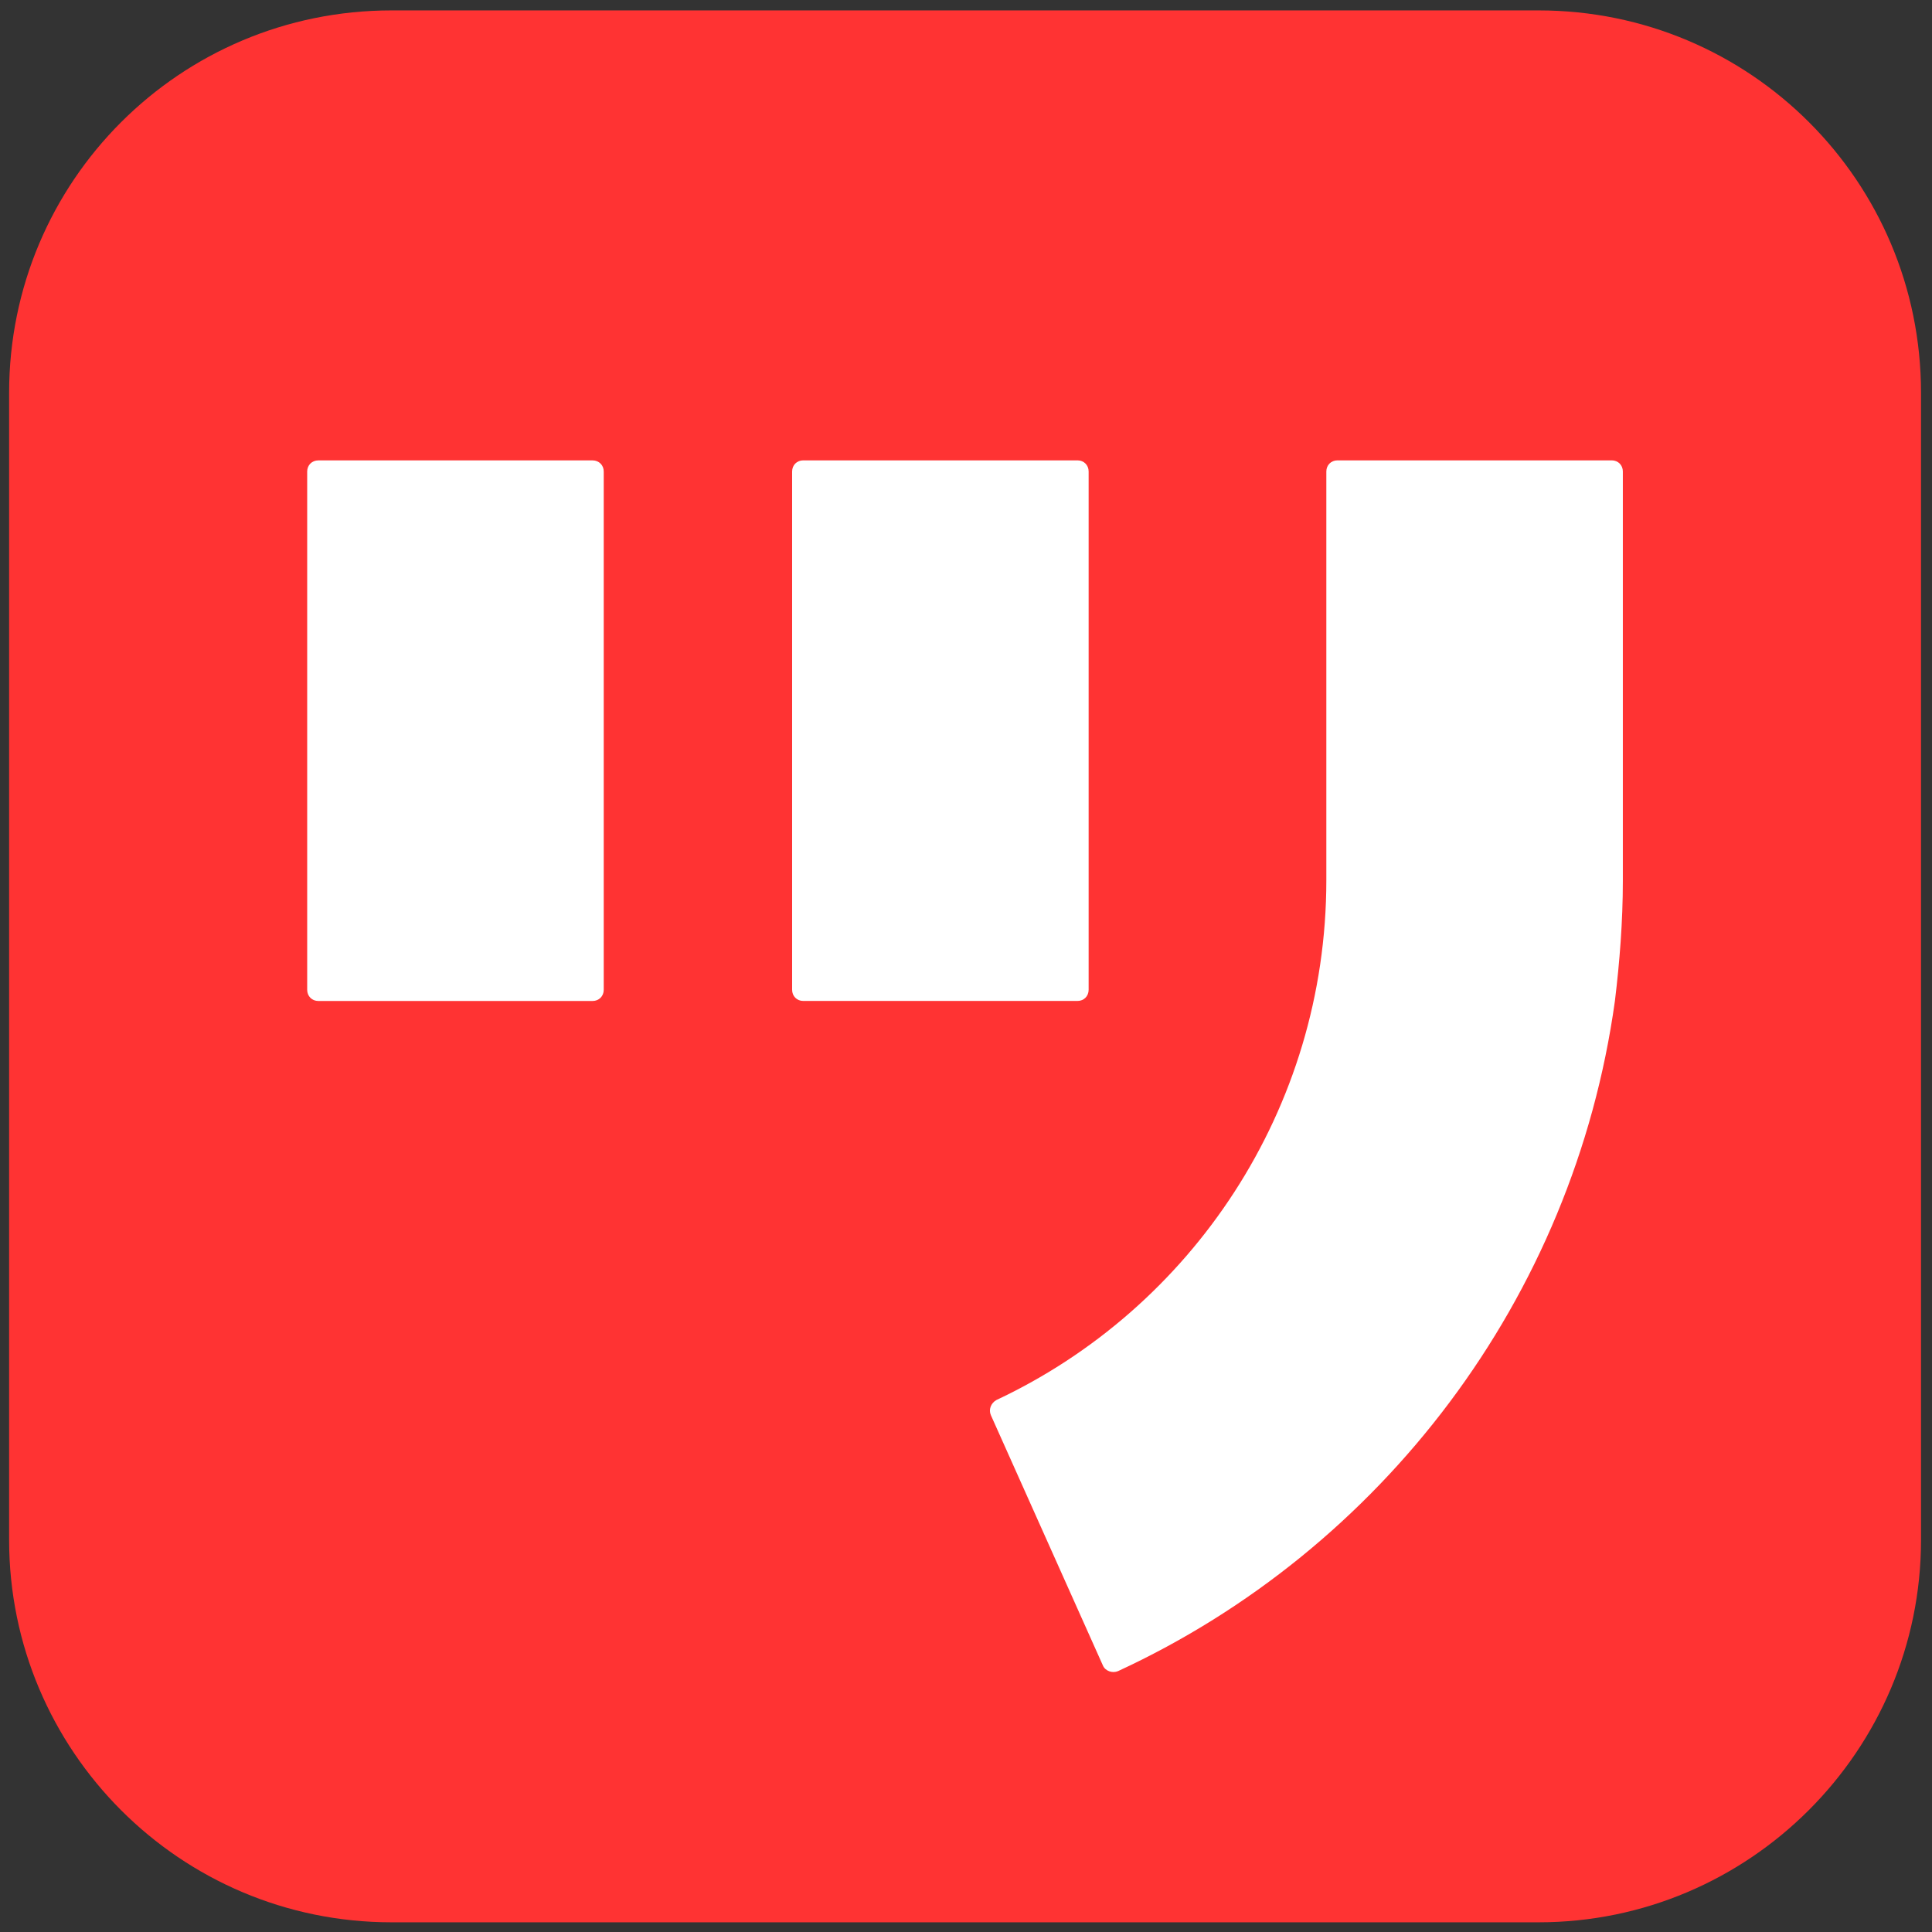
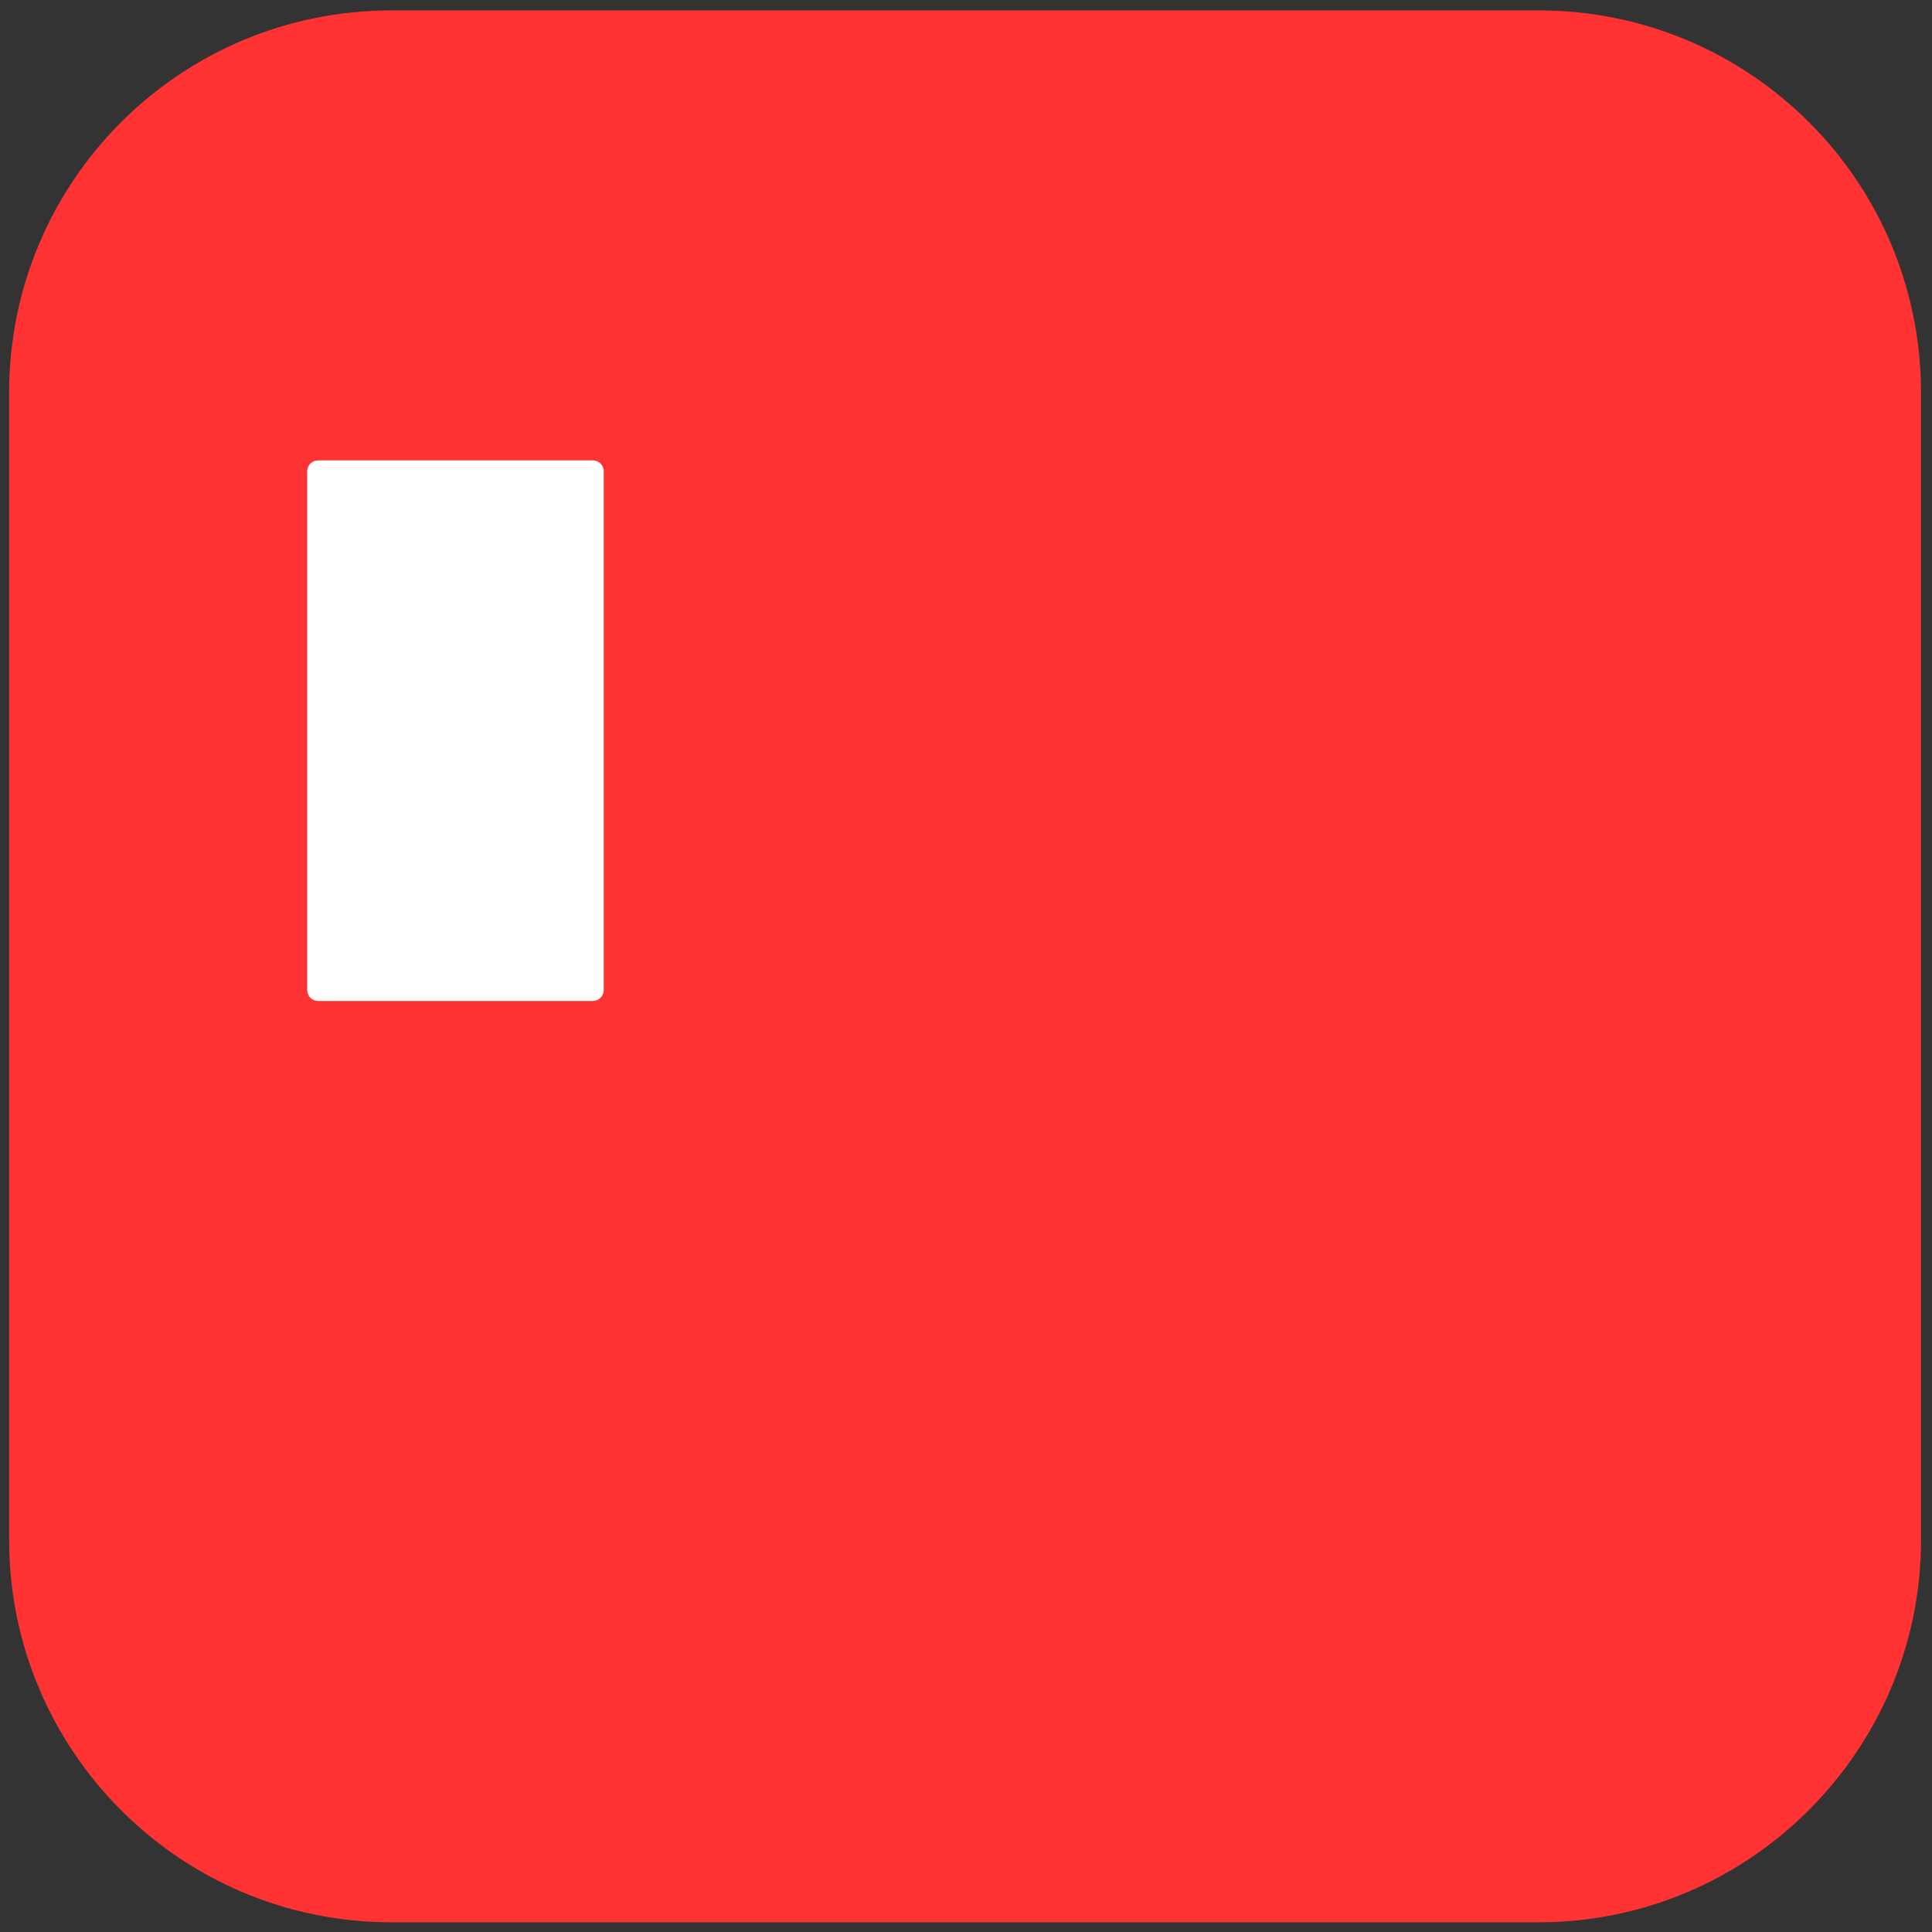
<svg xmlns="http://www.w3.org/2000/svg" width="57" height="57" viewBox="0 0 57 57" fill="none">
  <rect x="0" y="0" width="57" height="57" fill="#333333" stroke="none" />
  <path d="M45.394 56.714H11.55C5.311 56.714 0.269 51.648 0.269 45.433V11.588C0.269 5.35 5.311 0.307 11.55 0.307H45.394C51.633 0.307 56.676 5.35 56.676 11.588V45.433C56.676 51.648 51.61 56.714 45.394 56.714Z" fill="#FF3333" />
  <path d="M9.063 29.203V13.911C9.063 13.723 9.204 13.583 9.392 13.583H17.483C17.671 13.583 17.812 13.723 17.812 13.911V29.203C17.812 29.391 17.671 29.532 17.483 29.532H9.392C9.204 29.532 9.063 29.391 9.063 29.203Z" fill="white" />
-   <path d="M23.37 29.202V13.91C23.37 13.723 23.511 13.582 23.698 13.582H31.79C31.978 13.582 32.118 13.723 32.118 13.91V29.202C32.118 29.39 31.978 29.531 31.79 29.531H23.698C23.511 29.531 23.37 29.39 23.37 29.202Z" fill="white" />
-   <path d="M47.551 13.582C47.739 13.582 47.879 13.723 47.879 13.91V25.989C47.879 27.185 47.785 28.381 47.645 29.531C46.425 38.326 40.749 45.714 32.986 49.303C32.822 49.373 32.611 49.303 32.54 49.139L29.233 41.75C29.163 41.586 29.233 41.399 29.397 41.305C35.144 38.608 39.131 32.744 39.131 25.966V13.91C39.131 13.723 39.272 13.582 39.459 13.582H47.551Z" fill="white" />
</svg>